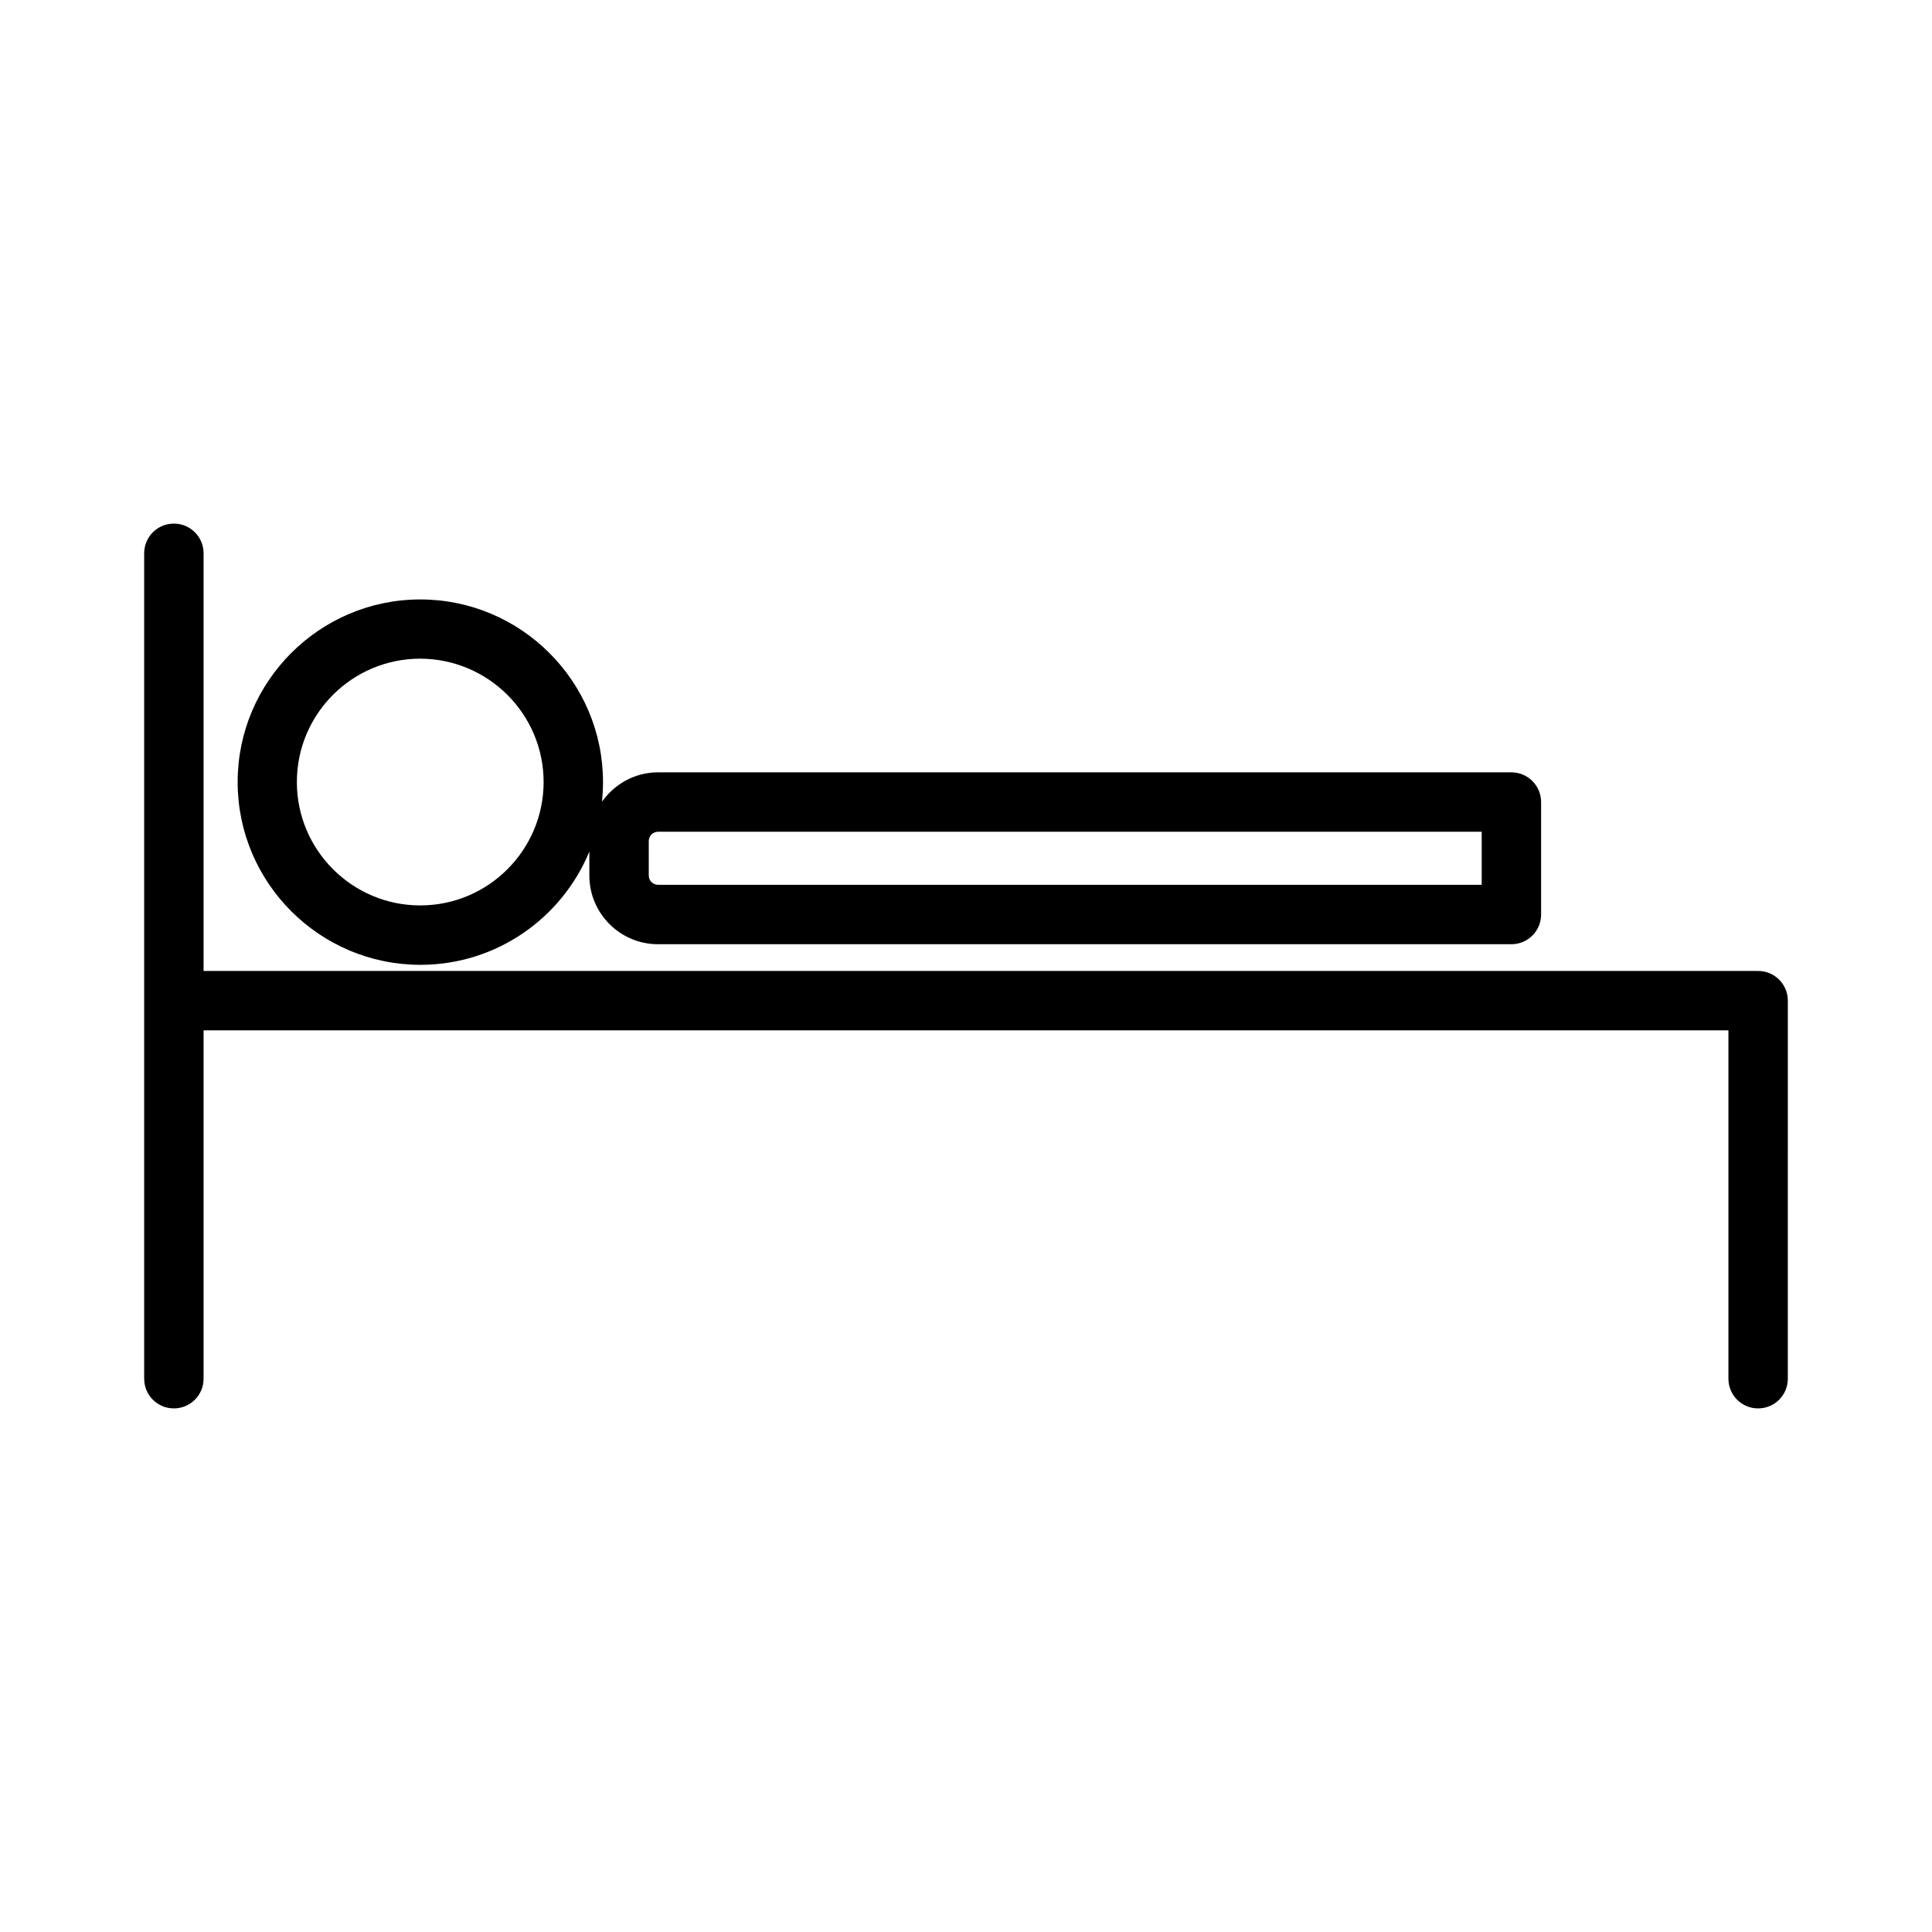
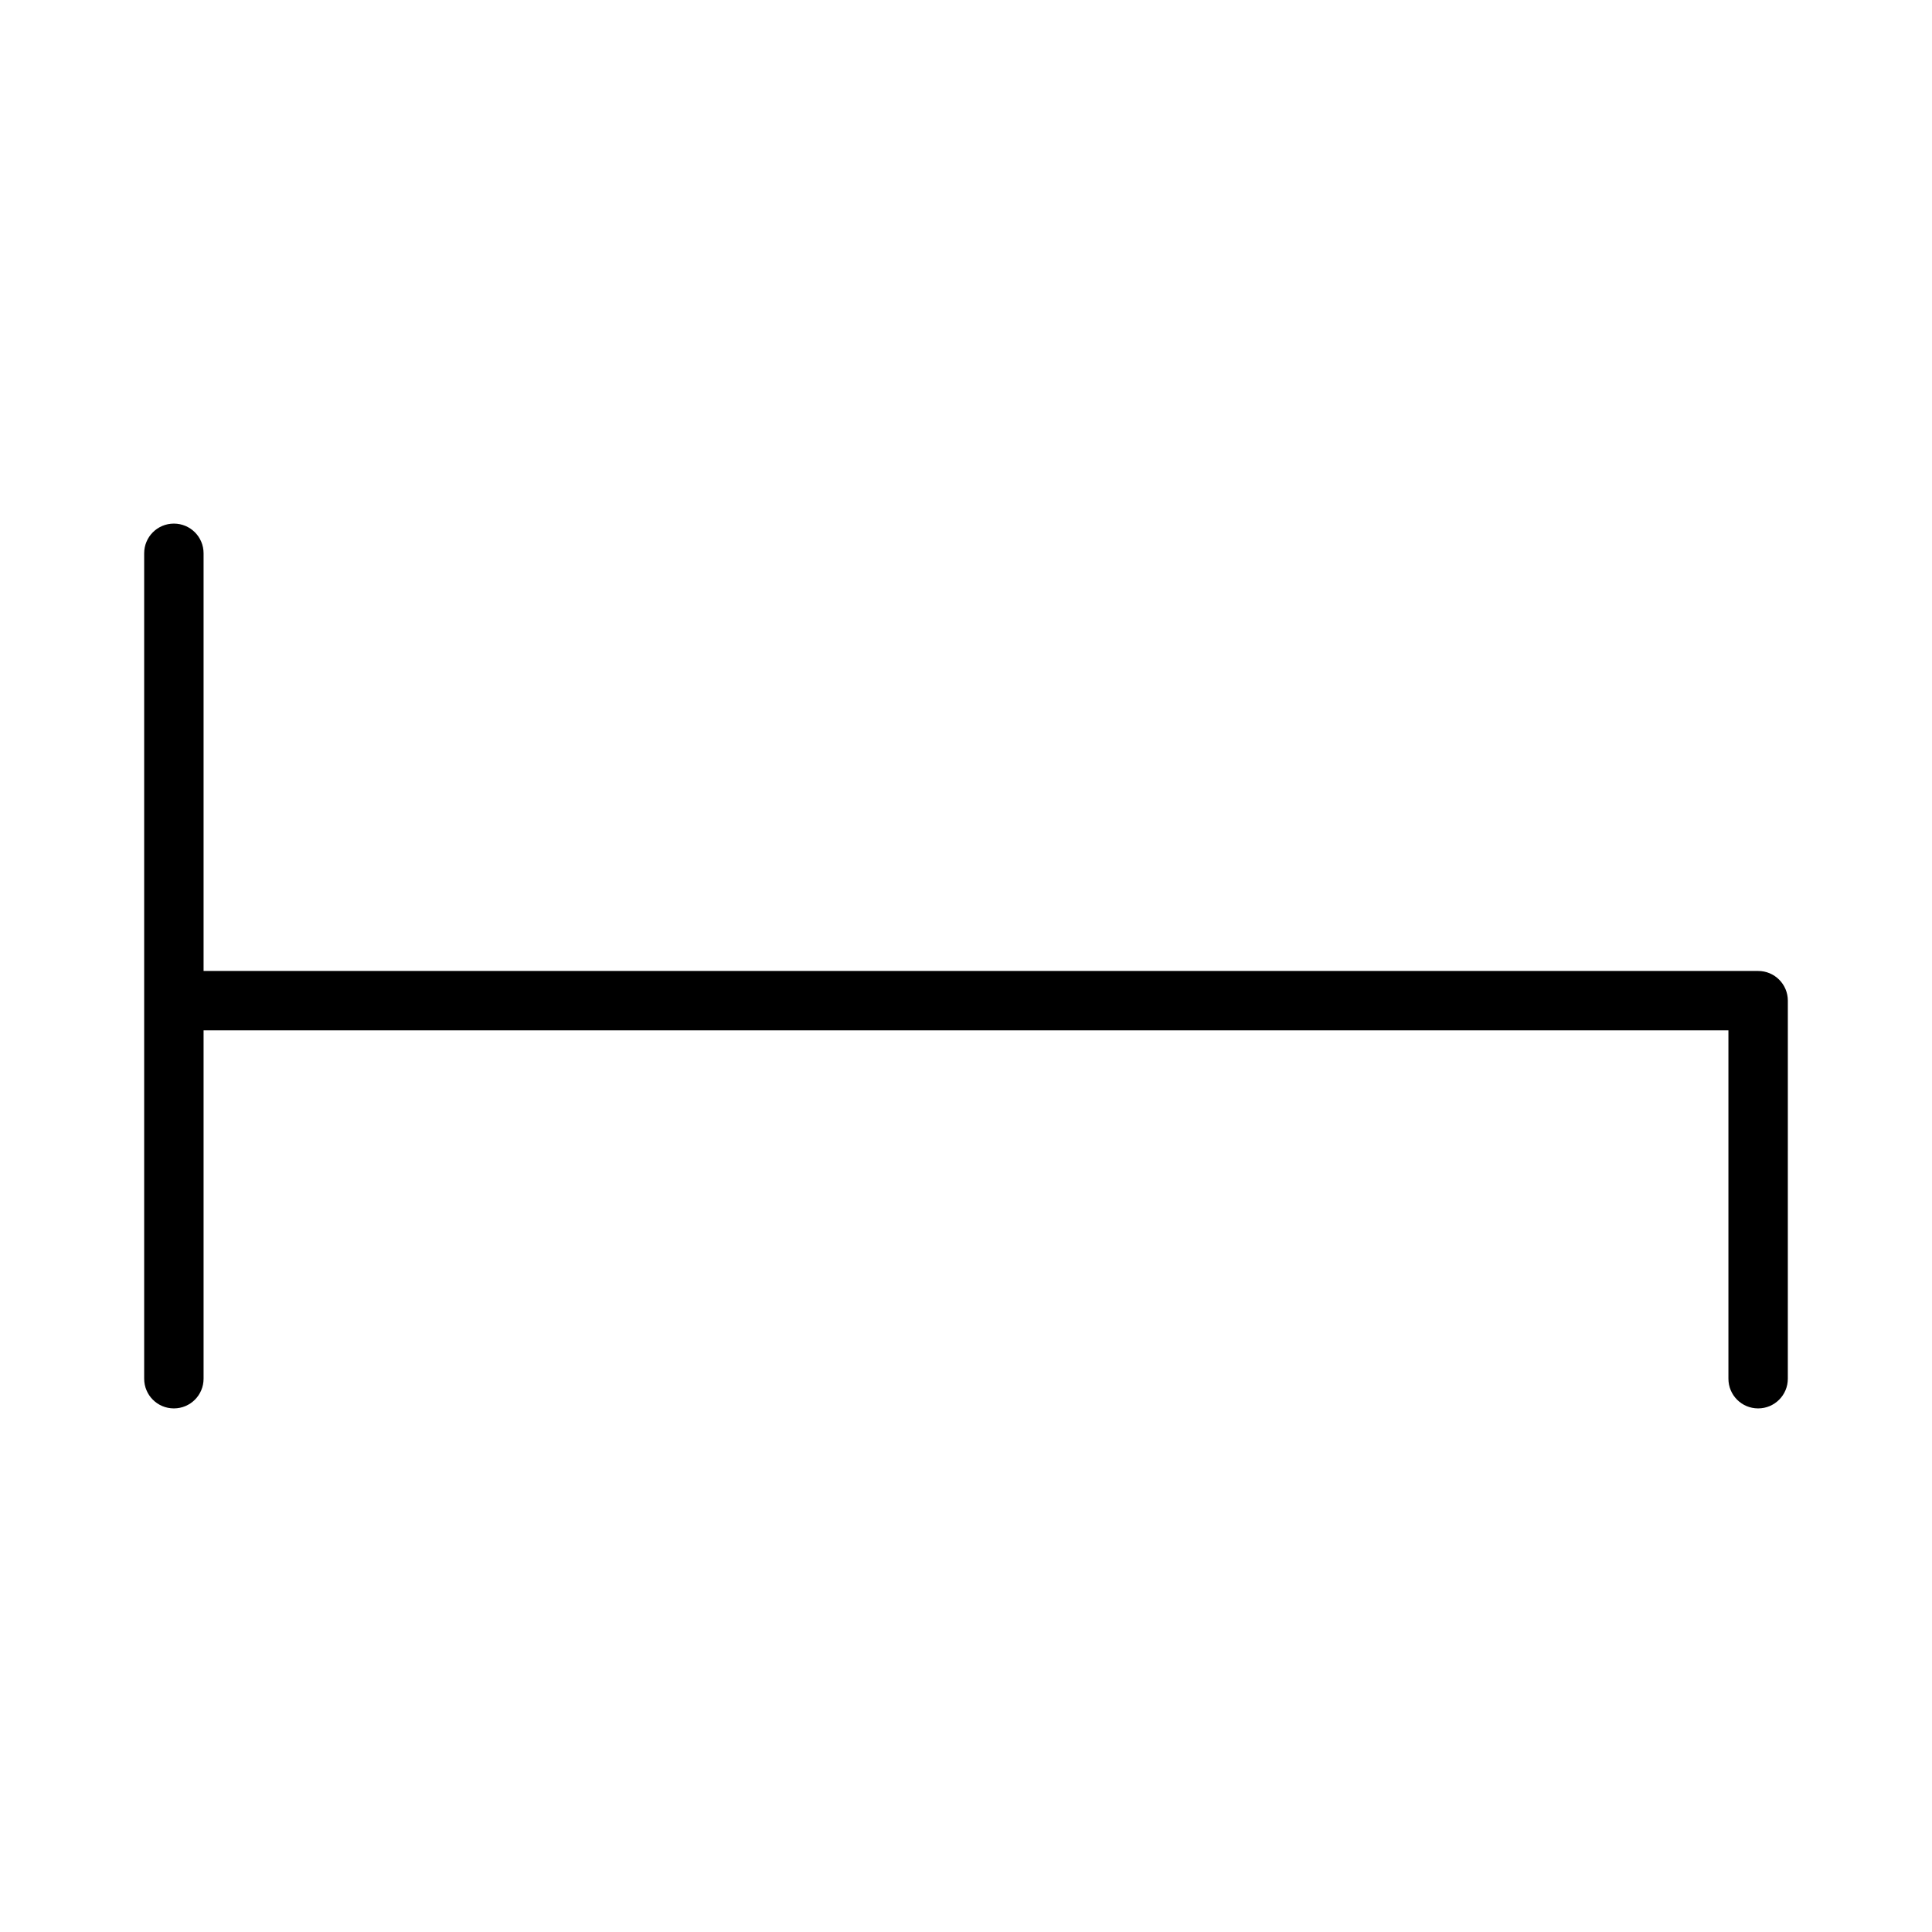
<svg xmlns="http://www.w3.org/2000/svg" fill="#000000" width="800px" height="800px" version="1.1" viewBox="144 144 512 512">
  <g>
    <path d="m609.92 401.31h-411.97v-110.68c0-4.356-3.516-7.871-7.871-7.871s-7.871 3.516-7.871 7.871v218.74c0 4.356 3.516 7.871 7.871 7.871s7.871-3.516 7.871-7.871v-92.312h404.1v92.312c0 4.356 3.516 7.871 7.871 7.871s7.871-3.516 7.871-7.871l0.004-100.18c0-4.356-3.519-7.875-7.875-7.875z" />
-     <path d="m206.98 351.25c0 26.711 21.727 48.438 48.438 48.438 20.203 0 37.523-12.438 44.766-30.02v6.352c0 10.078 8.188 18.211 18.211 18.211h226.14c4.356 0 7.871-3.516 7.871-7.871v-29.809c0-4.356-3.516-7.871-7.871-7.871l-226.14-0.004c-6.141 0-11.547 3.098-14.852 7.766 0.156-1.68 0.262-3.41 0.262-5.144 0-26.711-21.727-48.438-48.438-48.438-26.66 0.004-48.387 21.73-48.387 48.391zm108.95 15.637c0-1.363 1.102-2.465 2.465-2.465h218.27v14.066l-218.27-0.004c-1.363 0-2.465-1.102-2.465-2.465zm-27.867-15.637c0 18-14.641 32.695-32.695 32.695-18 0-32.695-14.641-32.695-32.695 0-18.055 14.641-32.695 32.695-32.695 18.055 0.051 32.695 14.691 32.695 32.695z" />
  </g>
</svg>